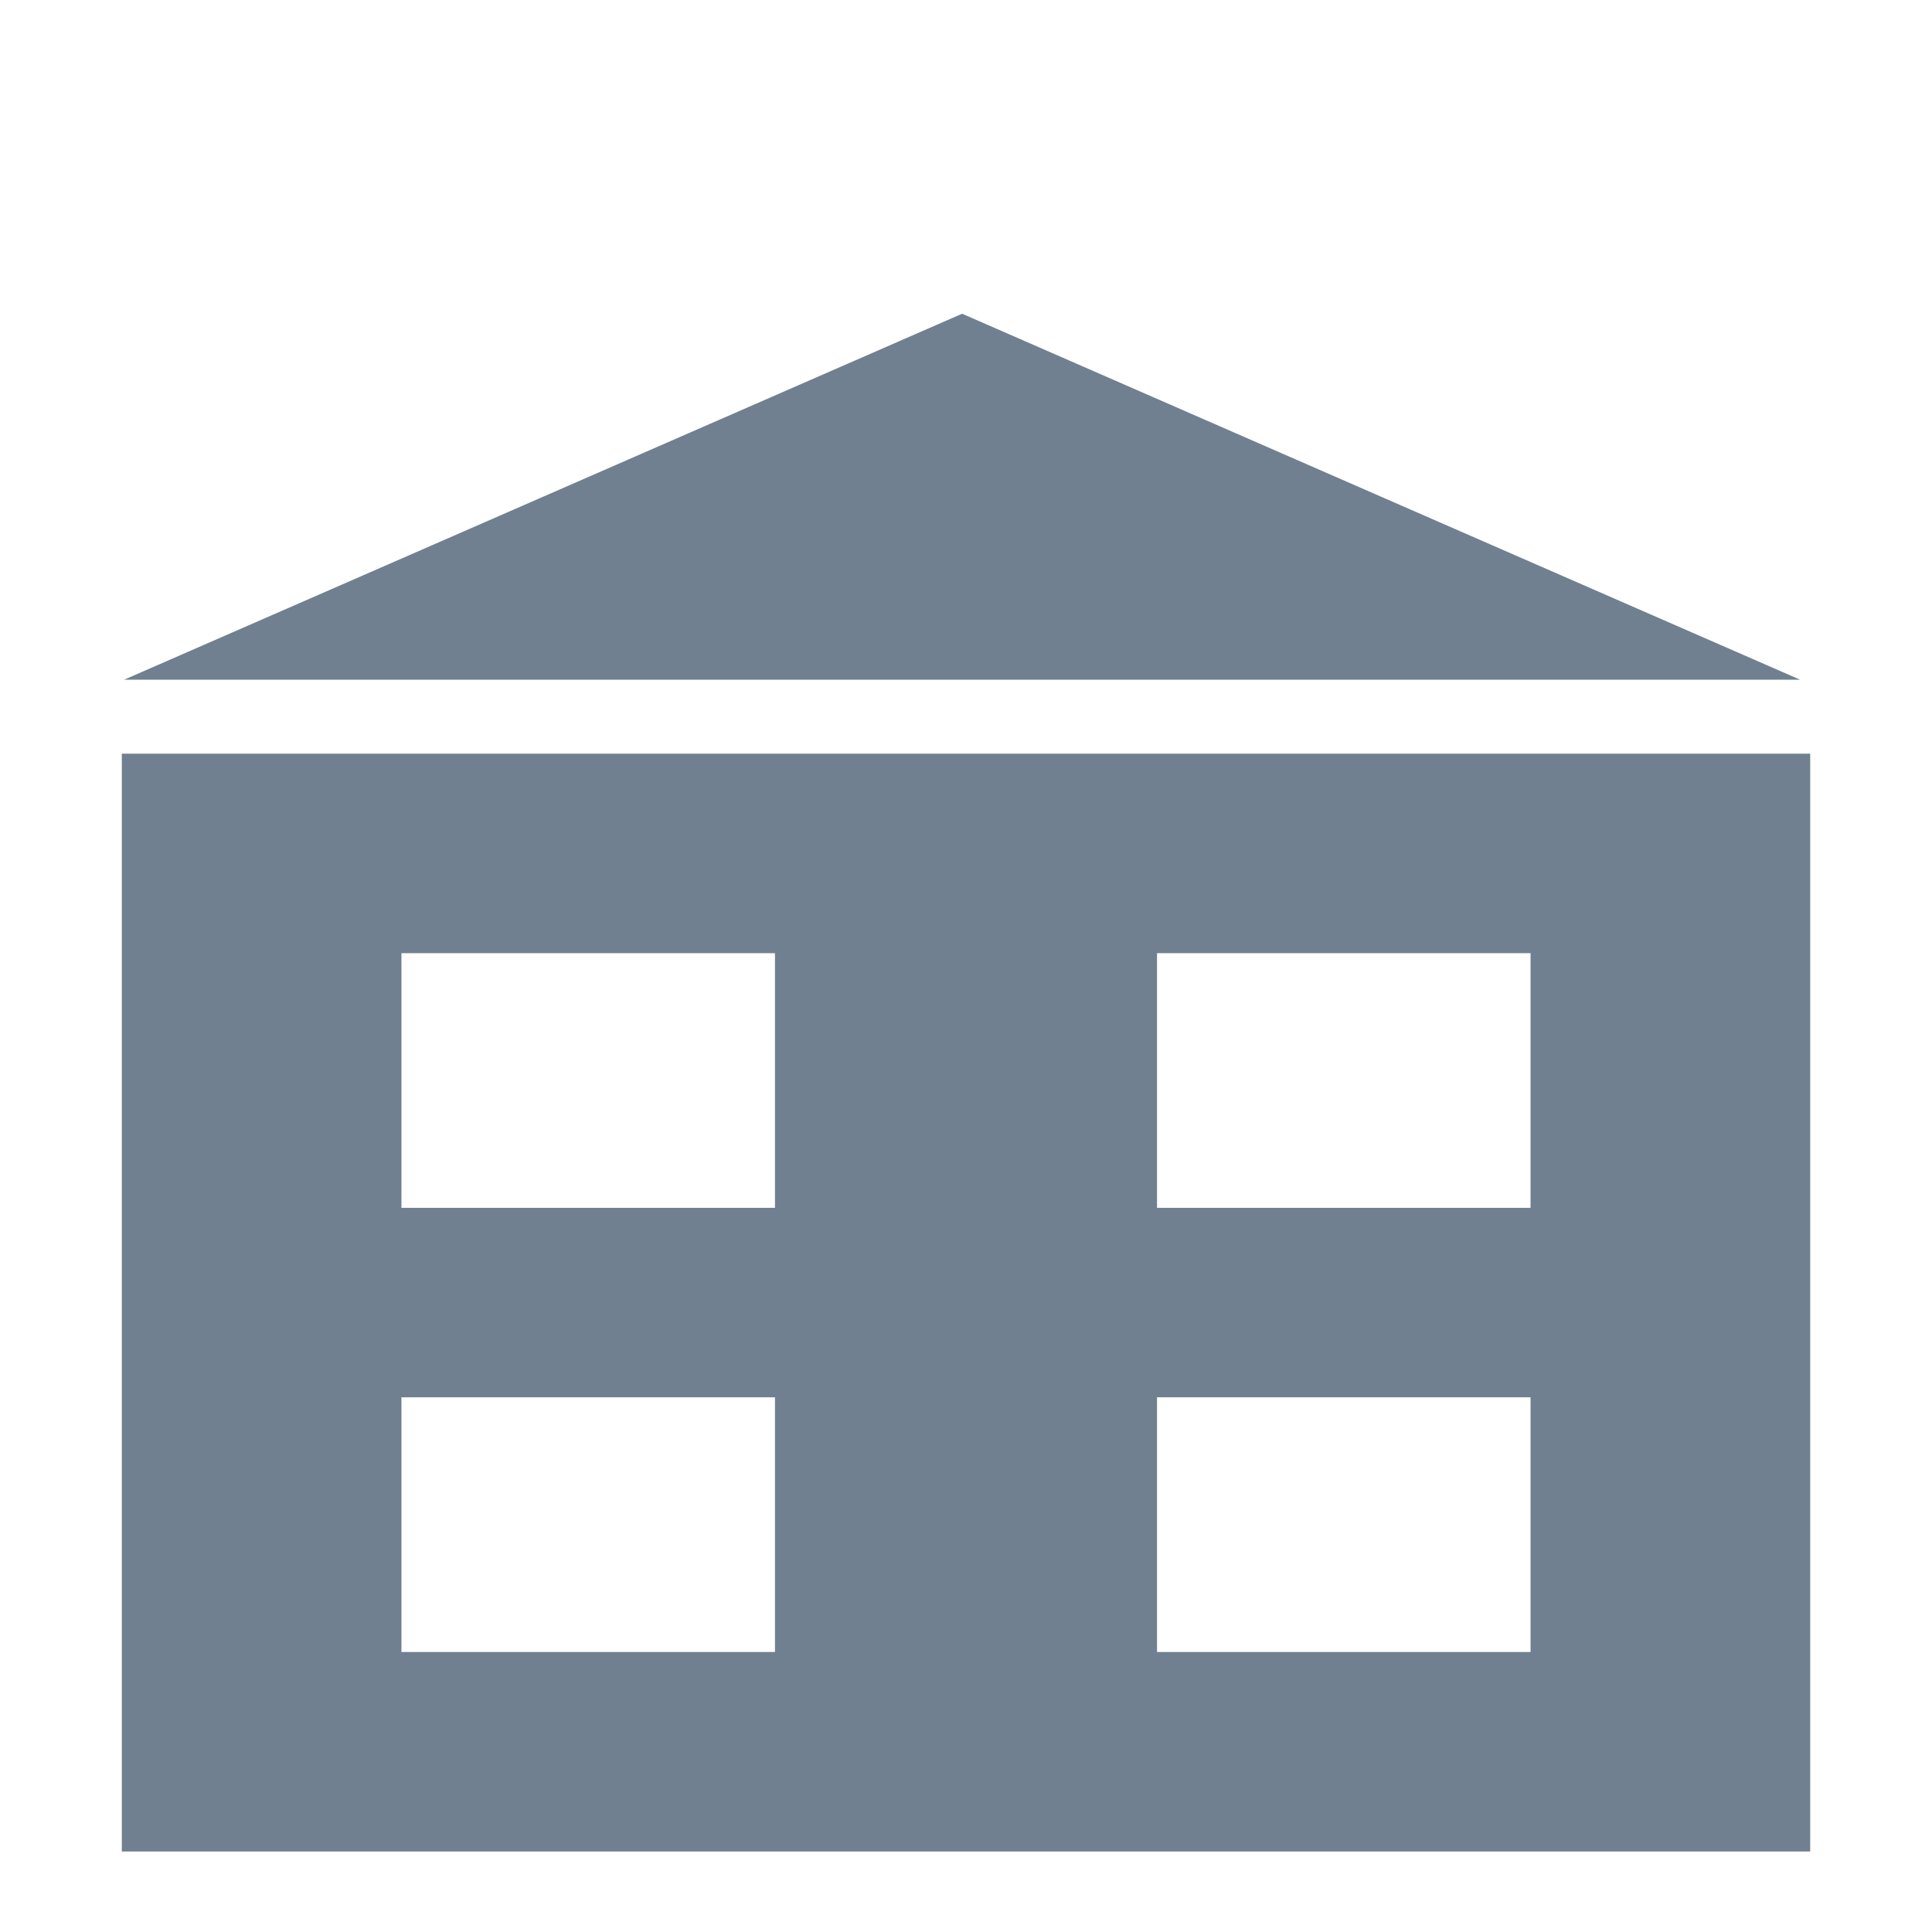
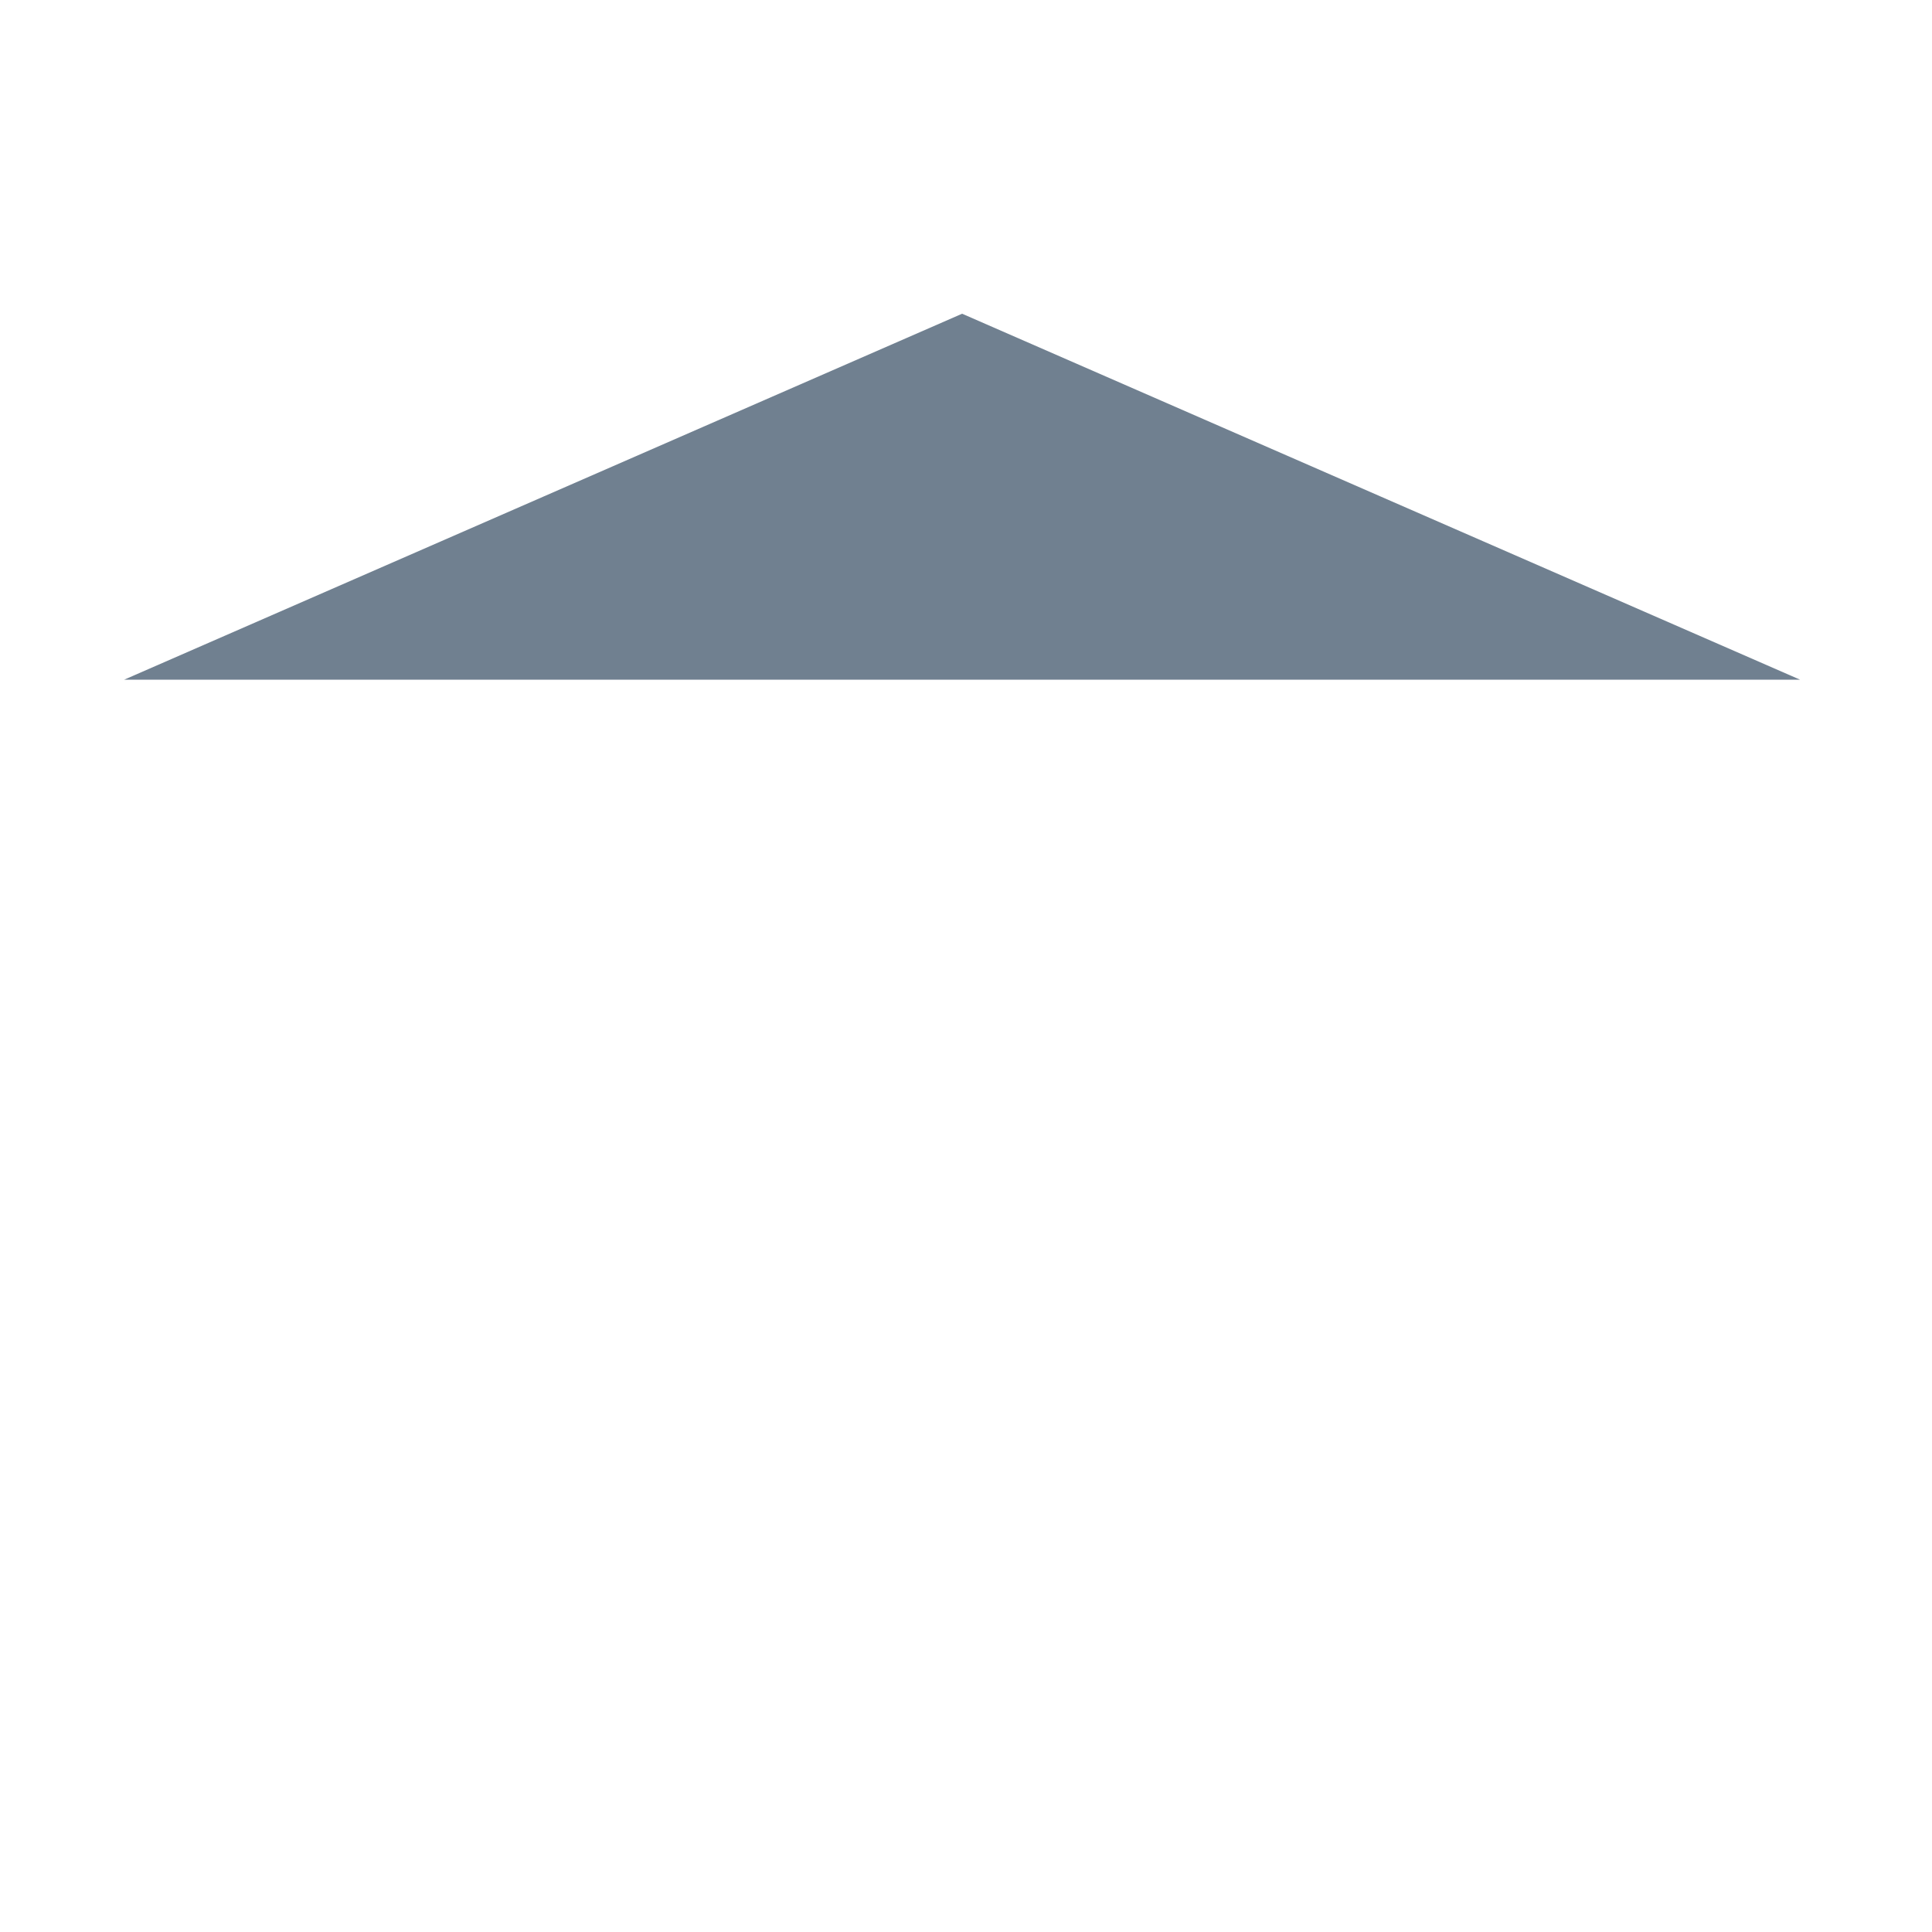
<svg xmlns="http://www.w3.org/2000/svg" width="120" height="120" viewBox="0 0 120 120" id="svg5691" version="1.1">
  <defs id="defs5693" />
-   <path id="rect5282" d="M 7.566 46.812 L 7.566 115 L 112.434 115 L 112.434 46.812 L 7.566 46.812 z M 24.934 59.203 L 48.135 59.203 L 48.135 75.021 L 24.934 75.021 L 24.934 59.203 z M 71.865 59.203 L 95.066 59.203 L 95.066 75.021 L 71.865 75.021 L 71.865 59.203 z M 24.934 86.789 L 48.135 86.789 L 48.135 102.609 L 24.934 102.609 L 24.934 86.789 z M 71.865 86.789 L 95.066 86.789 L 95.066 102.609 L 71.865 102.609 L 71.865 86.789 z " style="opacity:1;fill:#708090;fill-opacity:1;stroke:none;stroke-width:2.671;stroke-linecap:round;stroke-linejoin:round;stroke-miterlimit:4;stroke-dasharray:none;stroke-dashoffset:0;stroke-opacity:1" />
  <path d="M 7.707,42.219 33.733,30.853 59.759,19.486 85.785,30.853 l 26.026,11.366 -52.052,0 z" id="path5341" style="opacity:1;fill:#708090;fill-opacity:1;stroke:none;stroke-width:11.325;stroke-linecap:butt;stroke-linejoin:miter;stroke-miterlimit:4;stroke-dasharray:none;stroke-dashoffset:0;stroke-opacity:1" />
</svg>